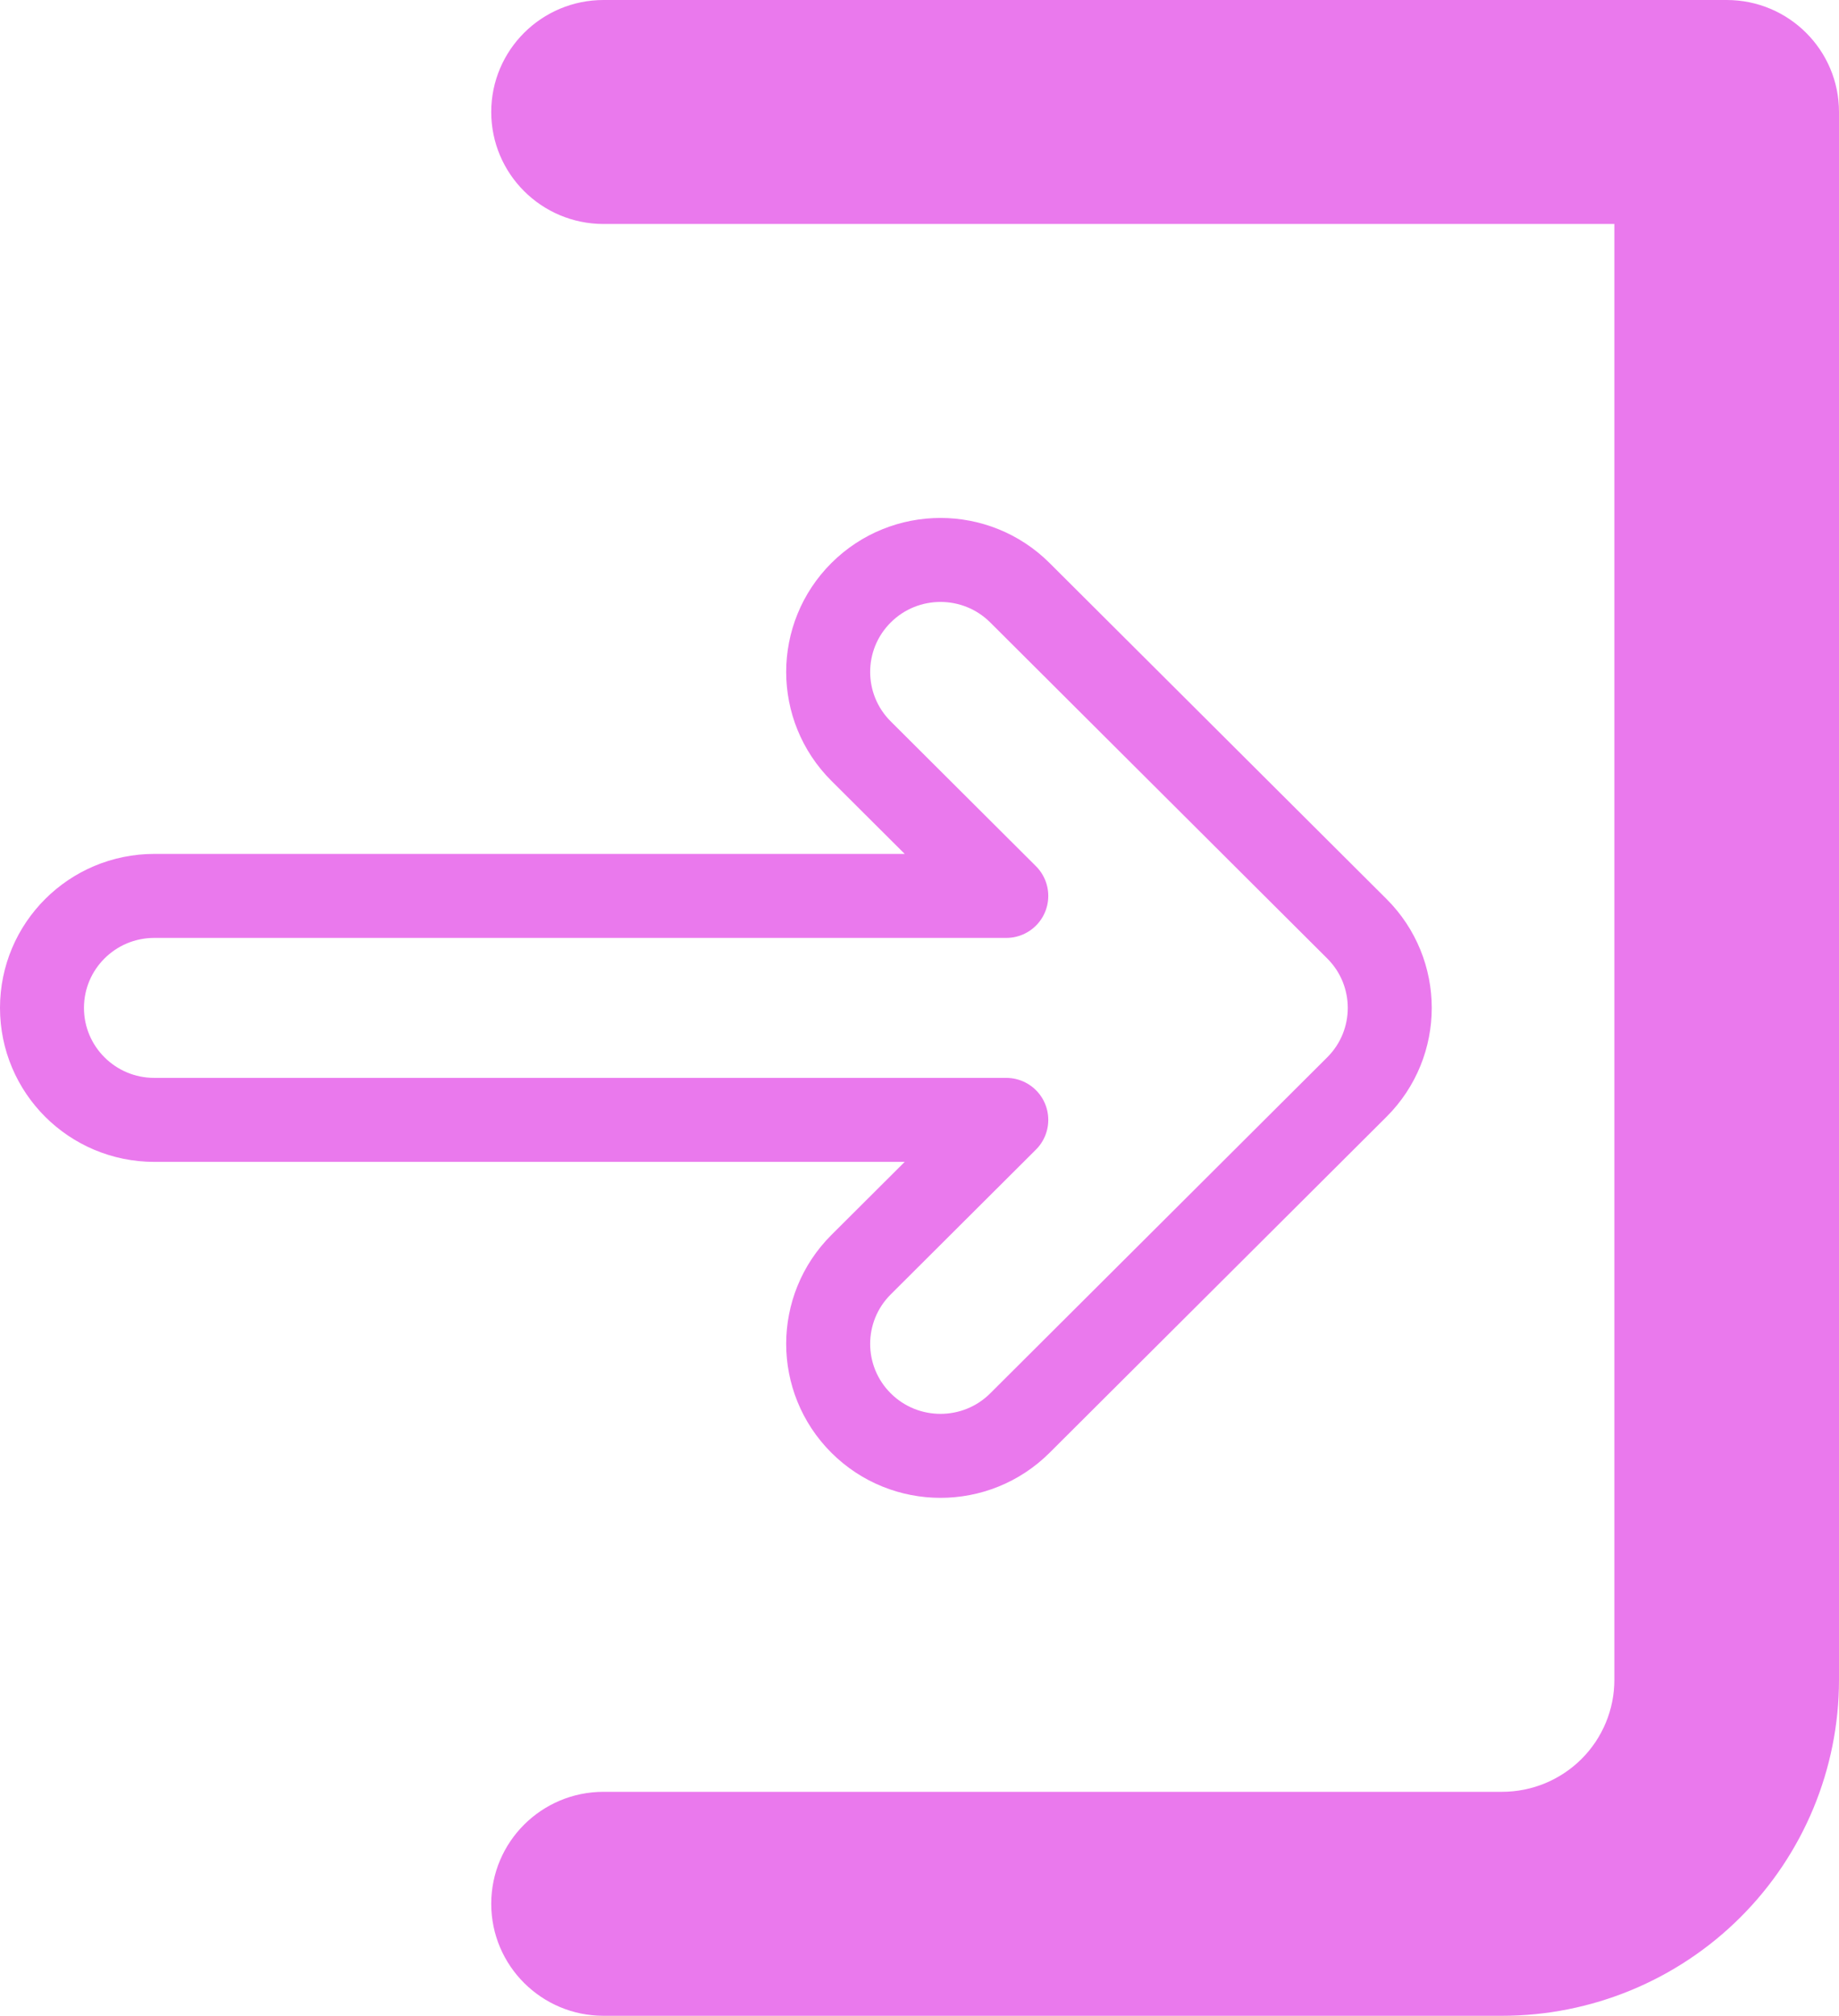
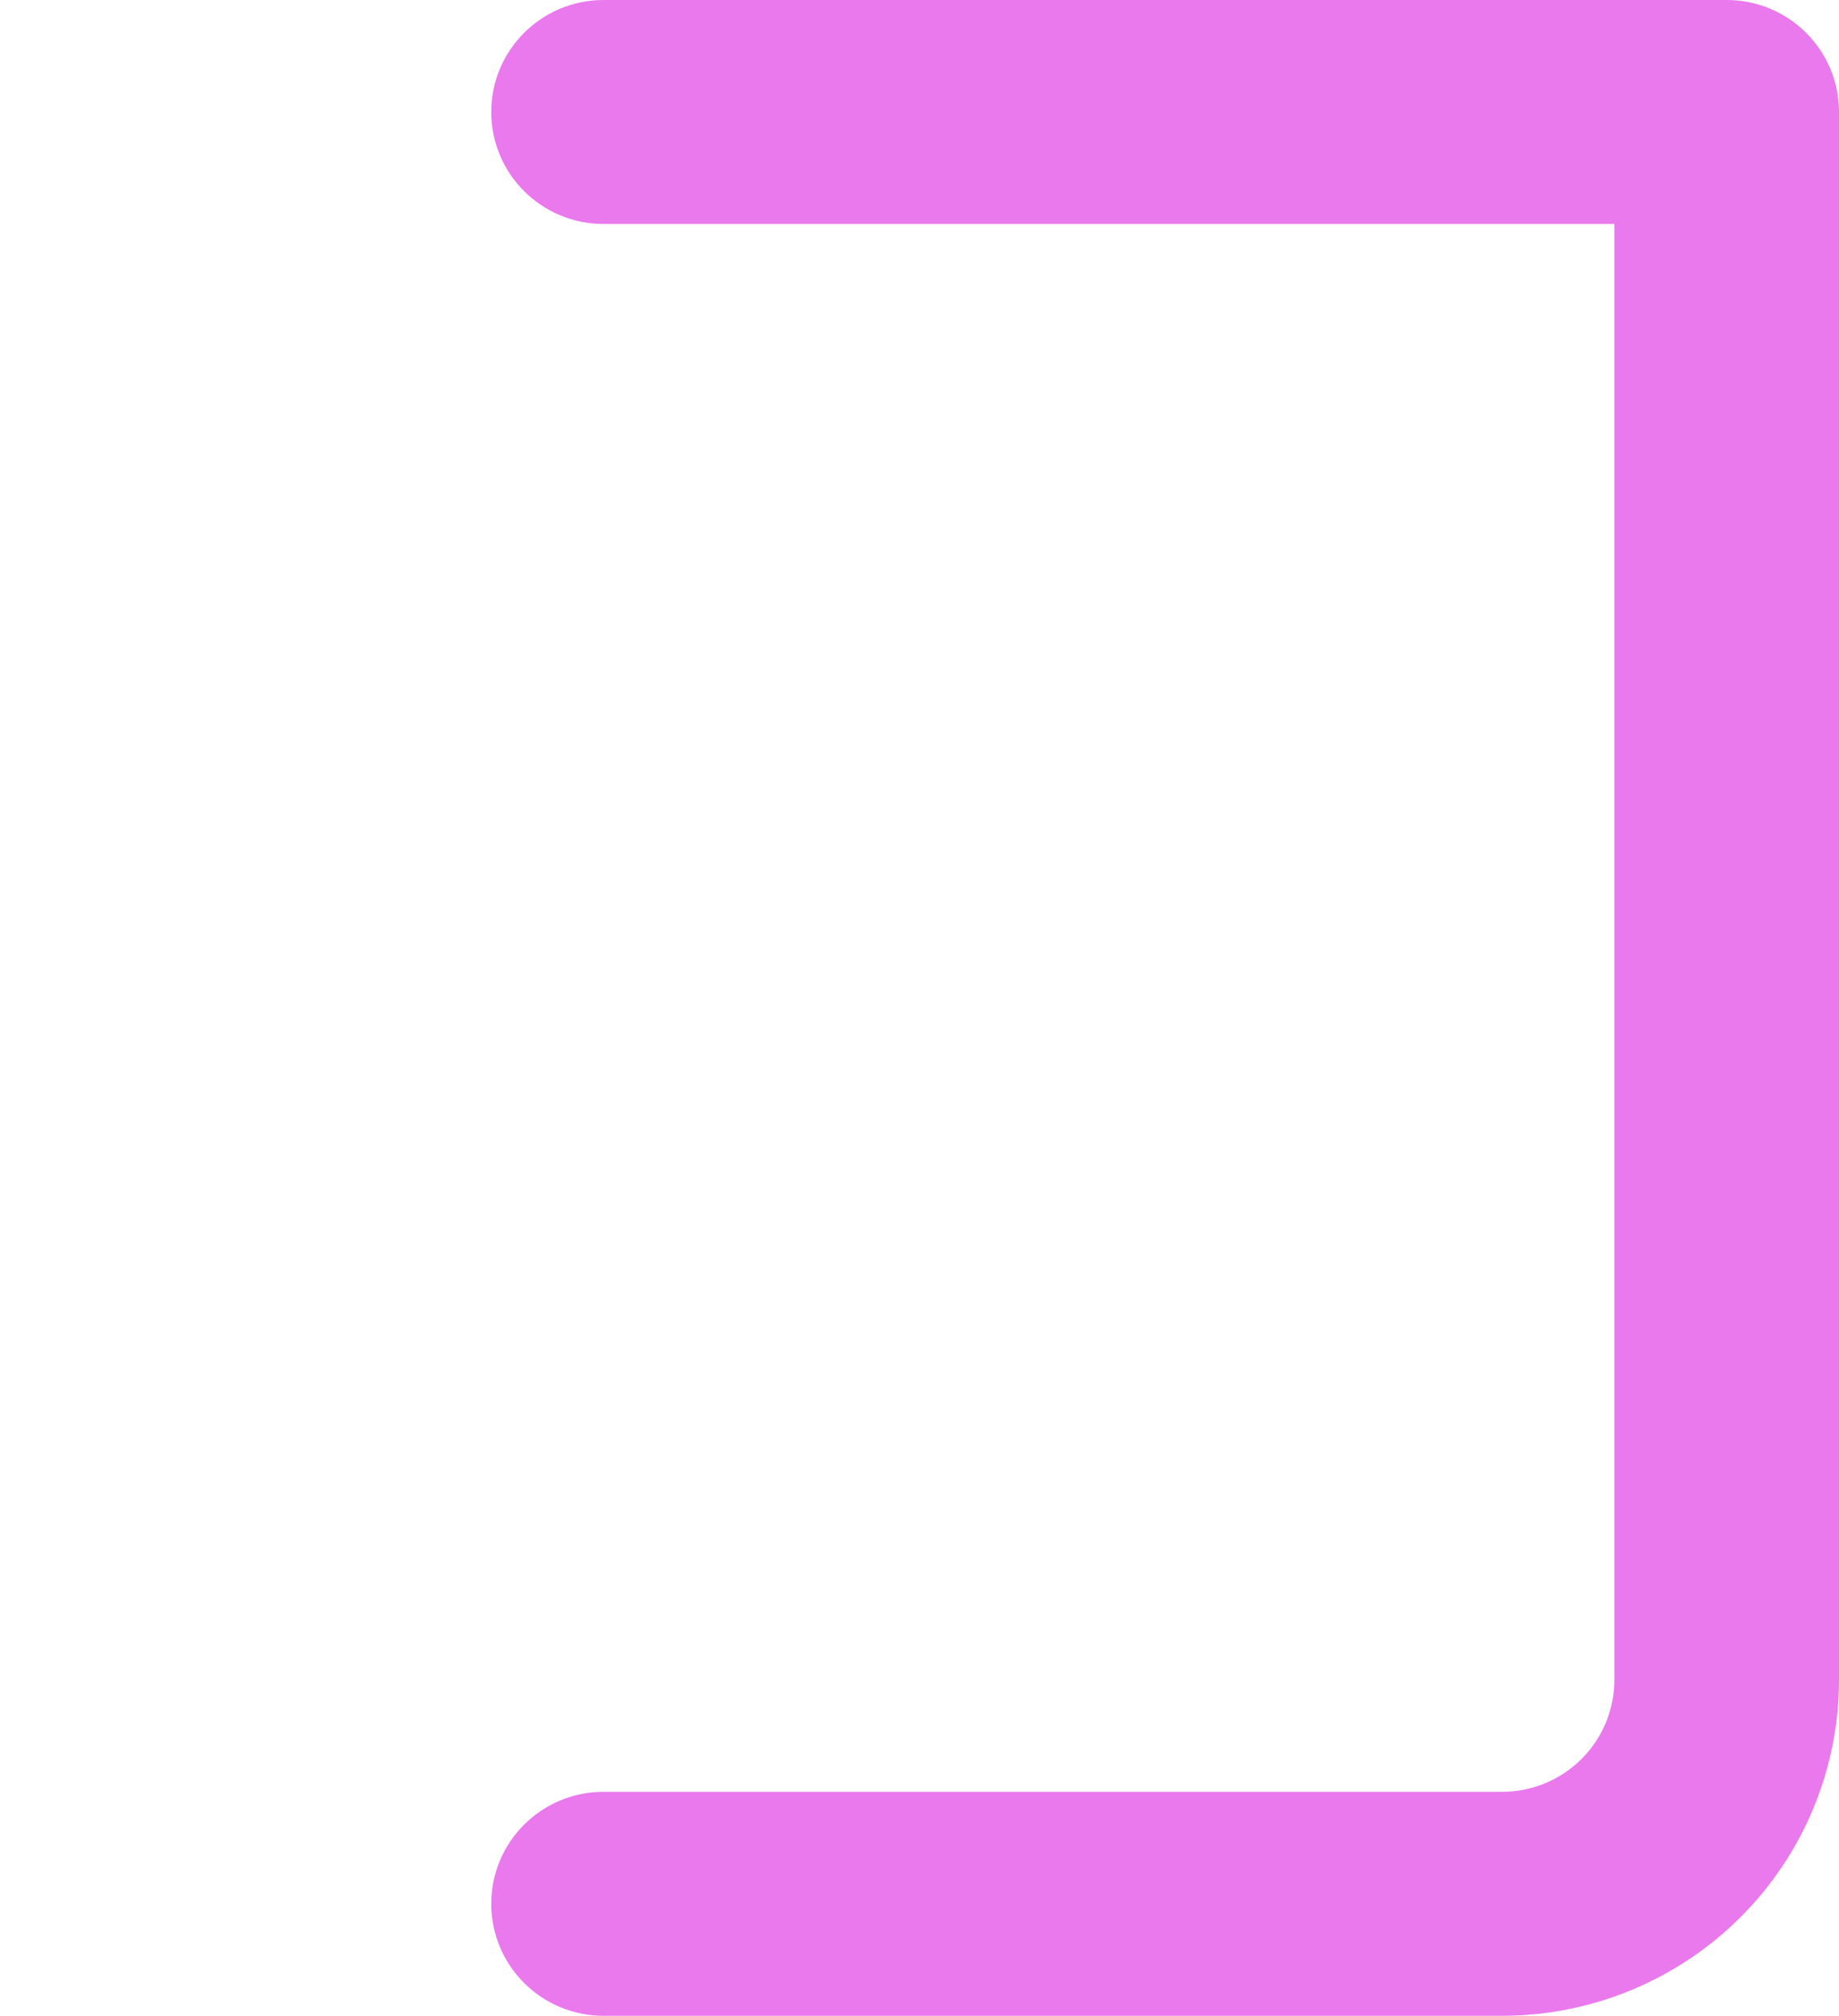
<svg xmlns="http://www.w3.org/2000/svg" width="219" height="240" viewBox="0 0 219 240" fill="none">
-   <path fill-rule="evenodd" clip-rule="evenodd" d="M102.542 70.572C107.766 65.365 116.234 65.365 121.458 70.572L161.583 110.572C166.806 115.779 166.806 124.221 161.583 129.428L121.458 169.428C116.234 174.635 107.766 174.635 102.542 169.428C97.319 164.221 97.319 155.779 102.542 150.572L119.835 133.333H18.375C10.988 133.333 5 127.364 5 120C5 112.636 10.988 106.667 18.375 106.667H119.835L102.542 89.428C97.319 84.221 97.319 75.779 102.542 70.572Z" stroke="#EA79ED" stroke-width="10" stroke-linecap="round" stroke-linejoin="round" />
  <path d="M58.5 13.333C58.5 5.97 64.488 0 71.875 0H205.625C213.012 0 219 5.97 219 13.333V200C219 210.609 214.773 220.783 207.248 228.284C199.723 235.786 189.517 240 178.875 240H71.875C64.488 240 58.5 234.03 58.5 226.667C58.5 219.303 64.488 213.333 71.875 213.333H178.875C182.422 213.333 185.824 211.929 188.333 209.428C190.841 206.928 192.25 203.536 192.25 200V26.667H71.875C64.488 26.667 58.5 20.697 58.5 13.333Z" fill="#EA79ED" />
</svg>